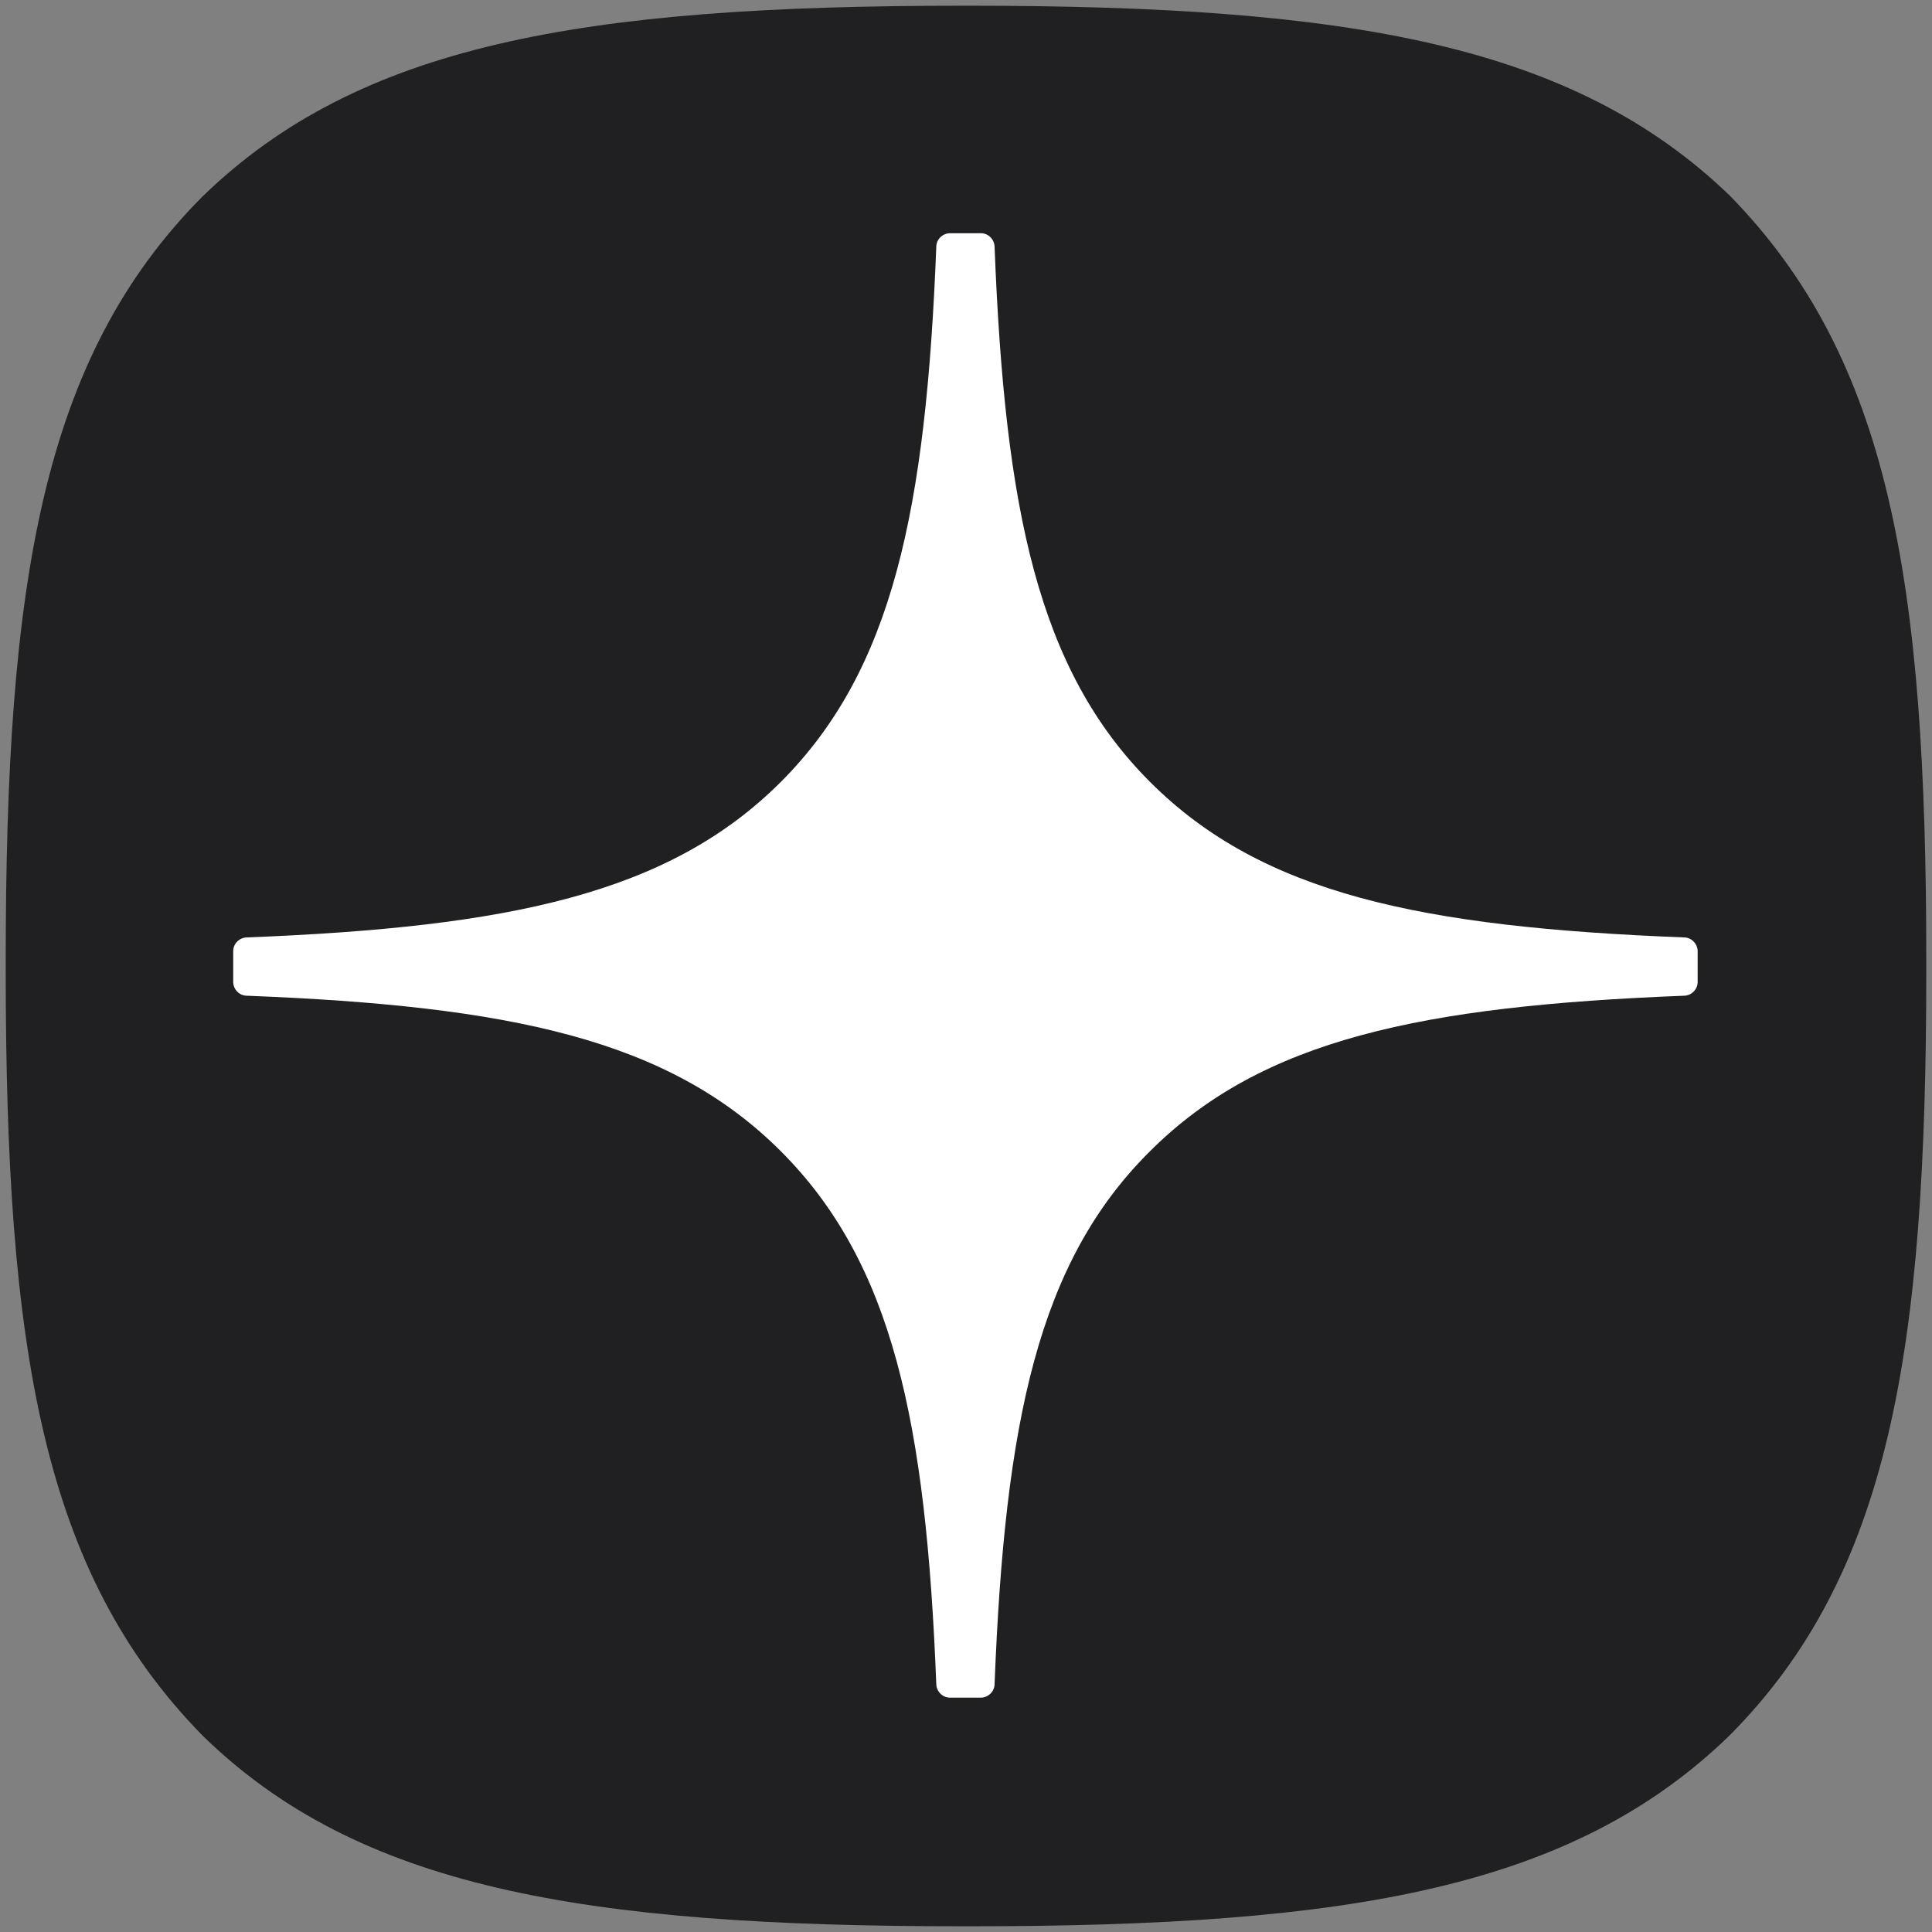
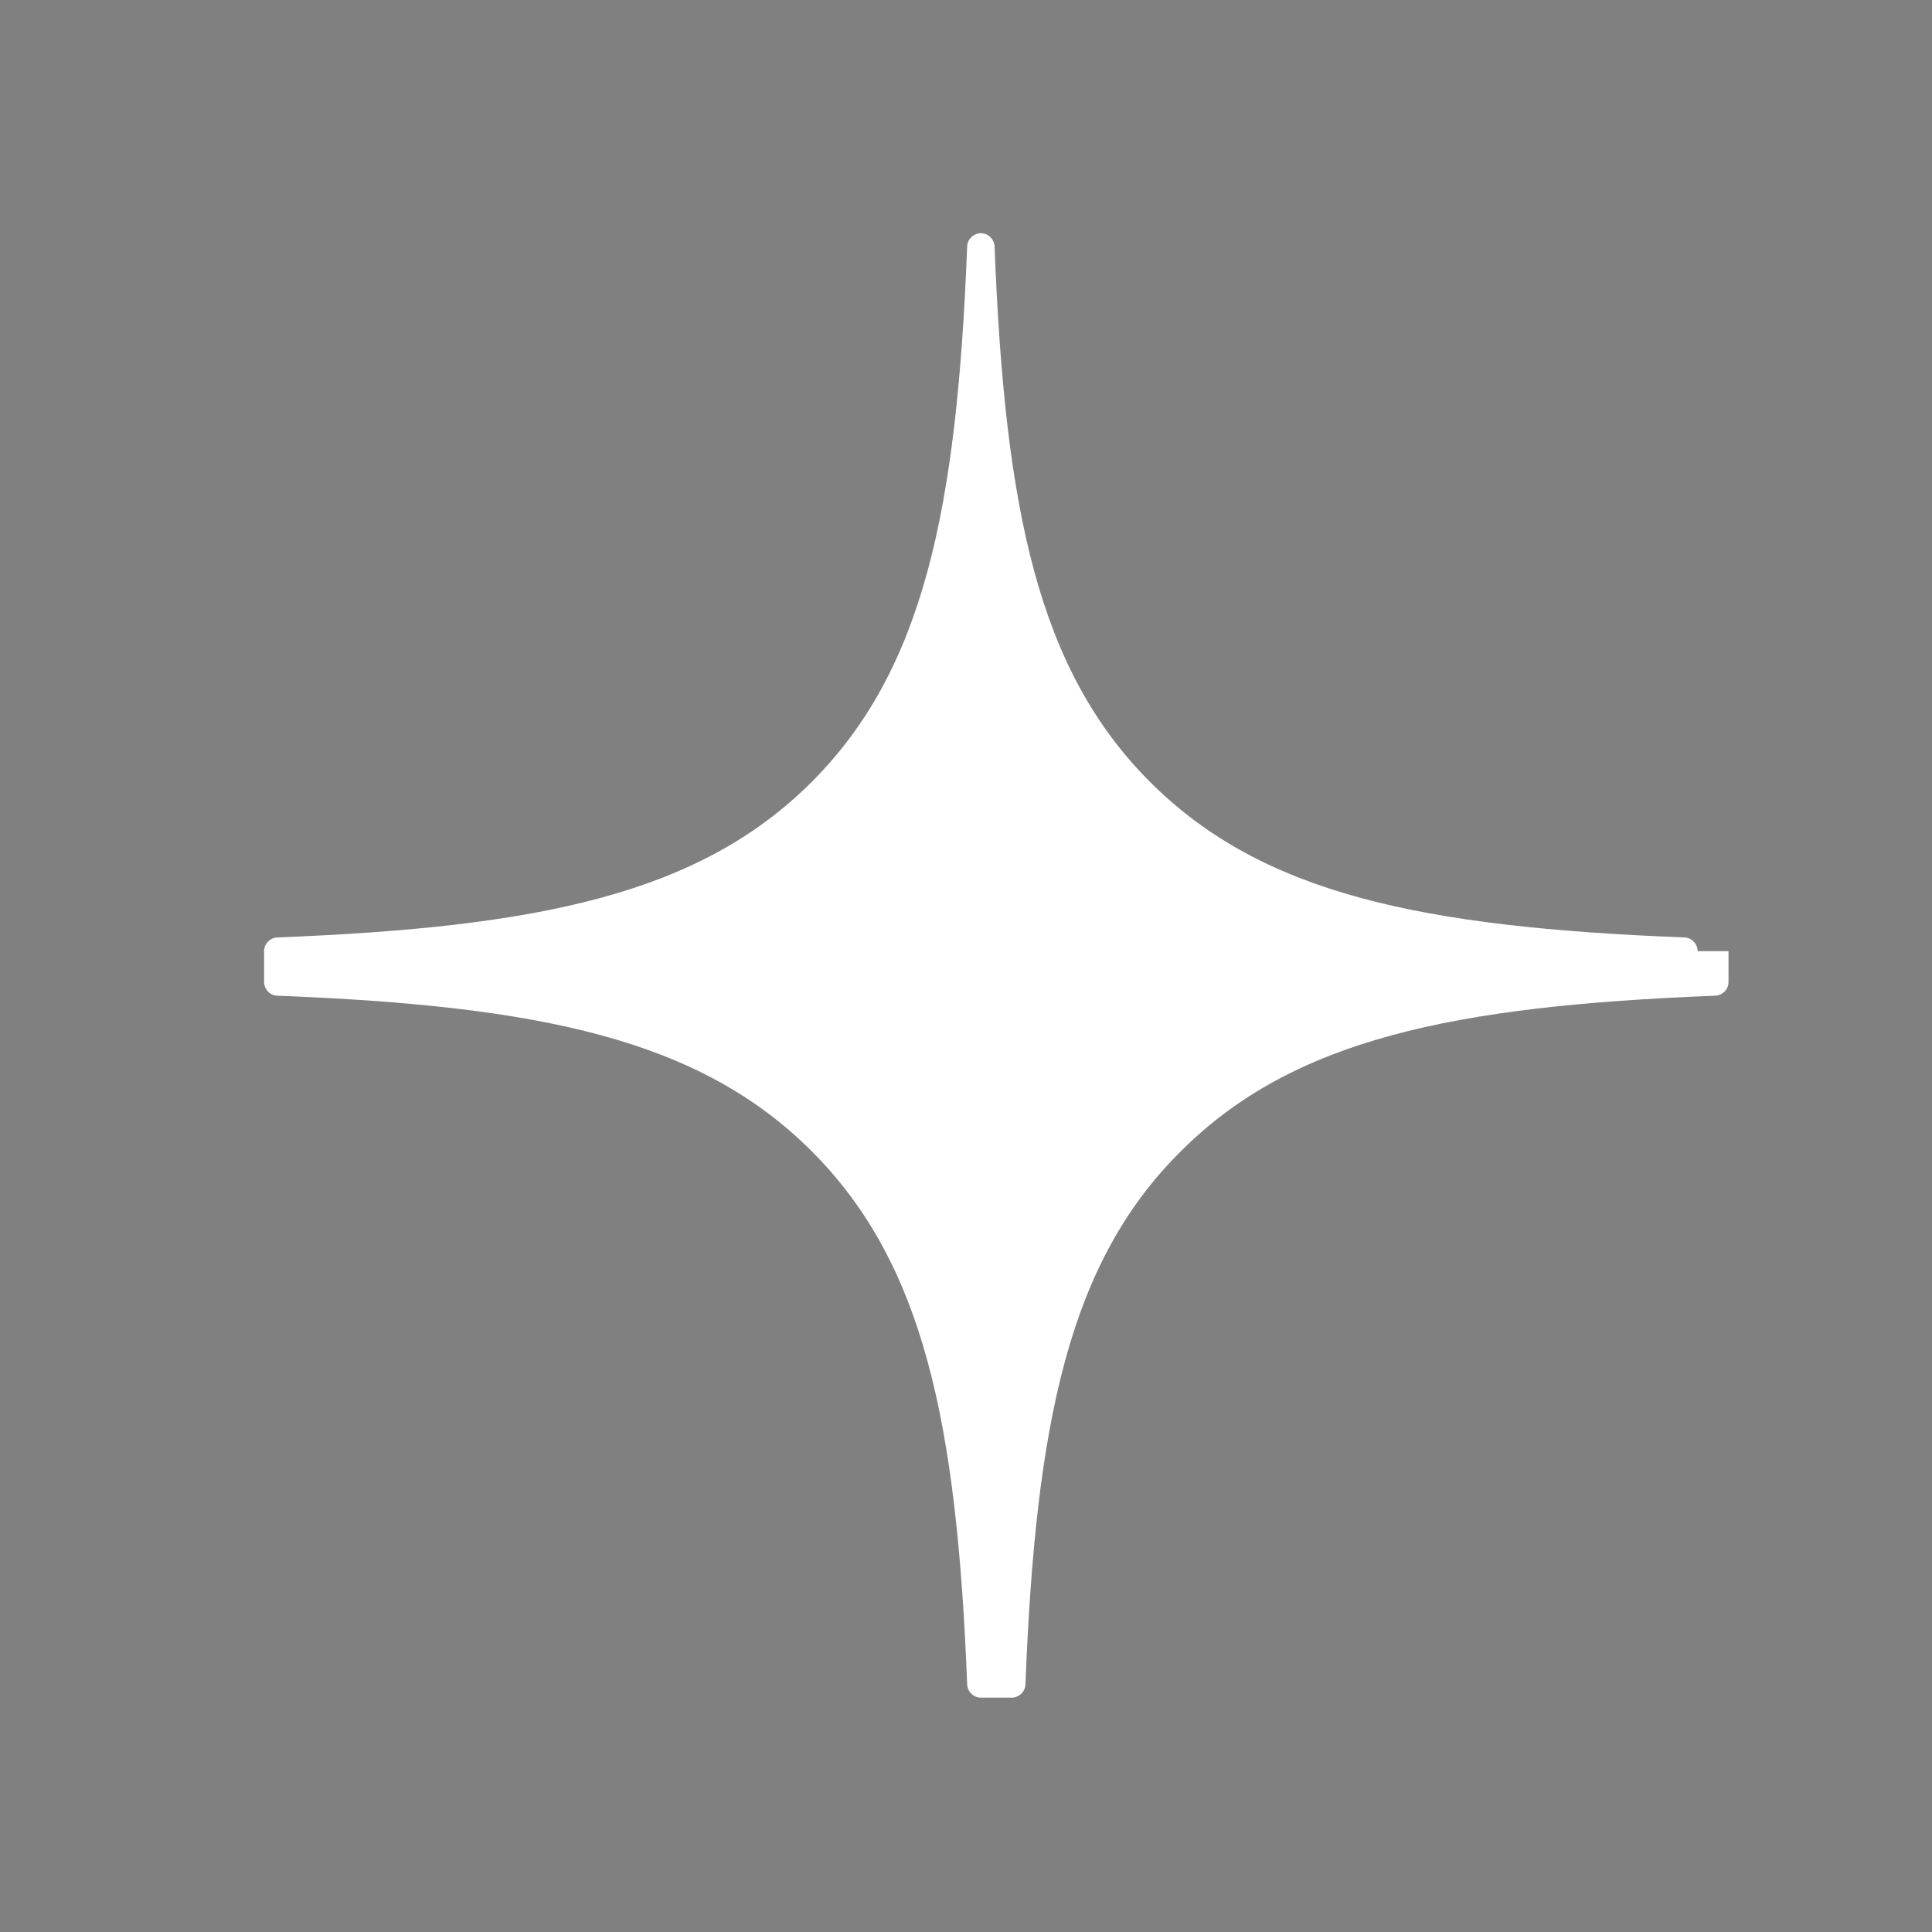
<svg xmlns="http://www.w3.org/2000/svg" version="1.1" viewBox="0 0 169 169">
  <rect x="0" y="0" width="169" height="169" fill="#808080" stroke="none" />
  <defs>
    <style>
      .cls-1 {
        fill: #fff;
      }

      .cls-2 {
        fill: #202022;
      }
    </style>
  </defs>
  <g>
    <g id="_Слой_1" data-name="Слой_1">
      <g>
-         <path class="cls-2" d="M84.2,168.5h.7c33.4,0,52.7-3.4,66.4-16.7,14-14.1,17.2-33.6,17.2-66.9v-.9c0-33.2-3.2-52.6-17.2-66.9C137.6,3.9,118.1.5,84.8.5h-.7C50.8.5,31.4,3.9,17.7,17.2,3.7,31.3.5,50.8.5,84v.9c0,33.2,3.2,52.6,17.2,66.9,13.6,13.3,33.1,16.7,66.4,16.7Z" />
-         <path class="cls-1" d="M148.5,83.2c0-.6-.5-1.2-1.2-1.2-23-.9-36.9-3.8-46.7-13.6-9.8-9.8-12.7-23.8-13.6-46.8,0-.6-.5-1.2-1.2-1.2h-2.7c-.6,0-1.2.5-1.2,1.2-.9,23-3.8,37-13.6,46.8-9.8,9.8-23.8,12.7-46.7,13.6-.6,0-1.2.5-1.2,1.2v2.7c0,.6.5,1.2,1.2,1.2,23,.9,36.9,3.8,46.7,13.6,9.8,9.8,12.7,23.7,13.6,46.6,0,.6.5,1.2,1.2,1.2h2.7c.6,0,1.2-.5,1.2-1.2.9-22.9,3.8-36.9,13.6-46.6,9.8-9.8,23.8-12.7,46.7-13.6.6,0,1.2-.5,1.2-1.2v-2.7h0Z" />
+         <path class="cls-1" d="M148.5,83.2c0-.6-.5-1.2-1.2-1.2-23-.9-36.9-3.8-46.7-13.6-9.8-9.8-12.7-23.8-13.6-46.8,0-.6-.5-1.2-1.2-1.2c-.6,0-1.2.5-1.2,1.2-.9,23-3.8,37-13.6,46.8-9.8,9.8-23.8,12.7-46.7,13.6-.6,0-1.2.5-1.2,1.2v2.7c0,.6.5,1.2,1.2,1.2,23,.9,36.9,3.8,46.7,13.6,9.8,9.8,12.7,23.7,13.6,46.6,0,.6.5,1.2,1.2,1.2h2.7c.6,0,1.2-.5,1.2-1.2.9-22.9,3.8-36.9,13.6-46.6,9.8-9.8,23.8-12.7,46.7-13.6.6,0,1.2-.5,1.2-1.2v-2.7h0Z" />
      </g>
    </g>
  </g>
</svg>